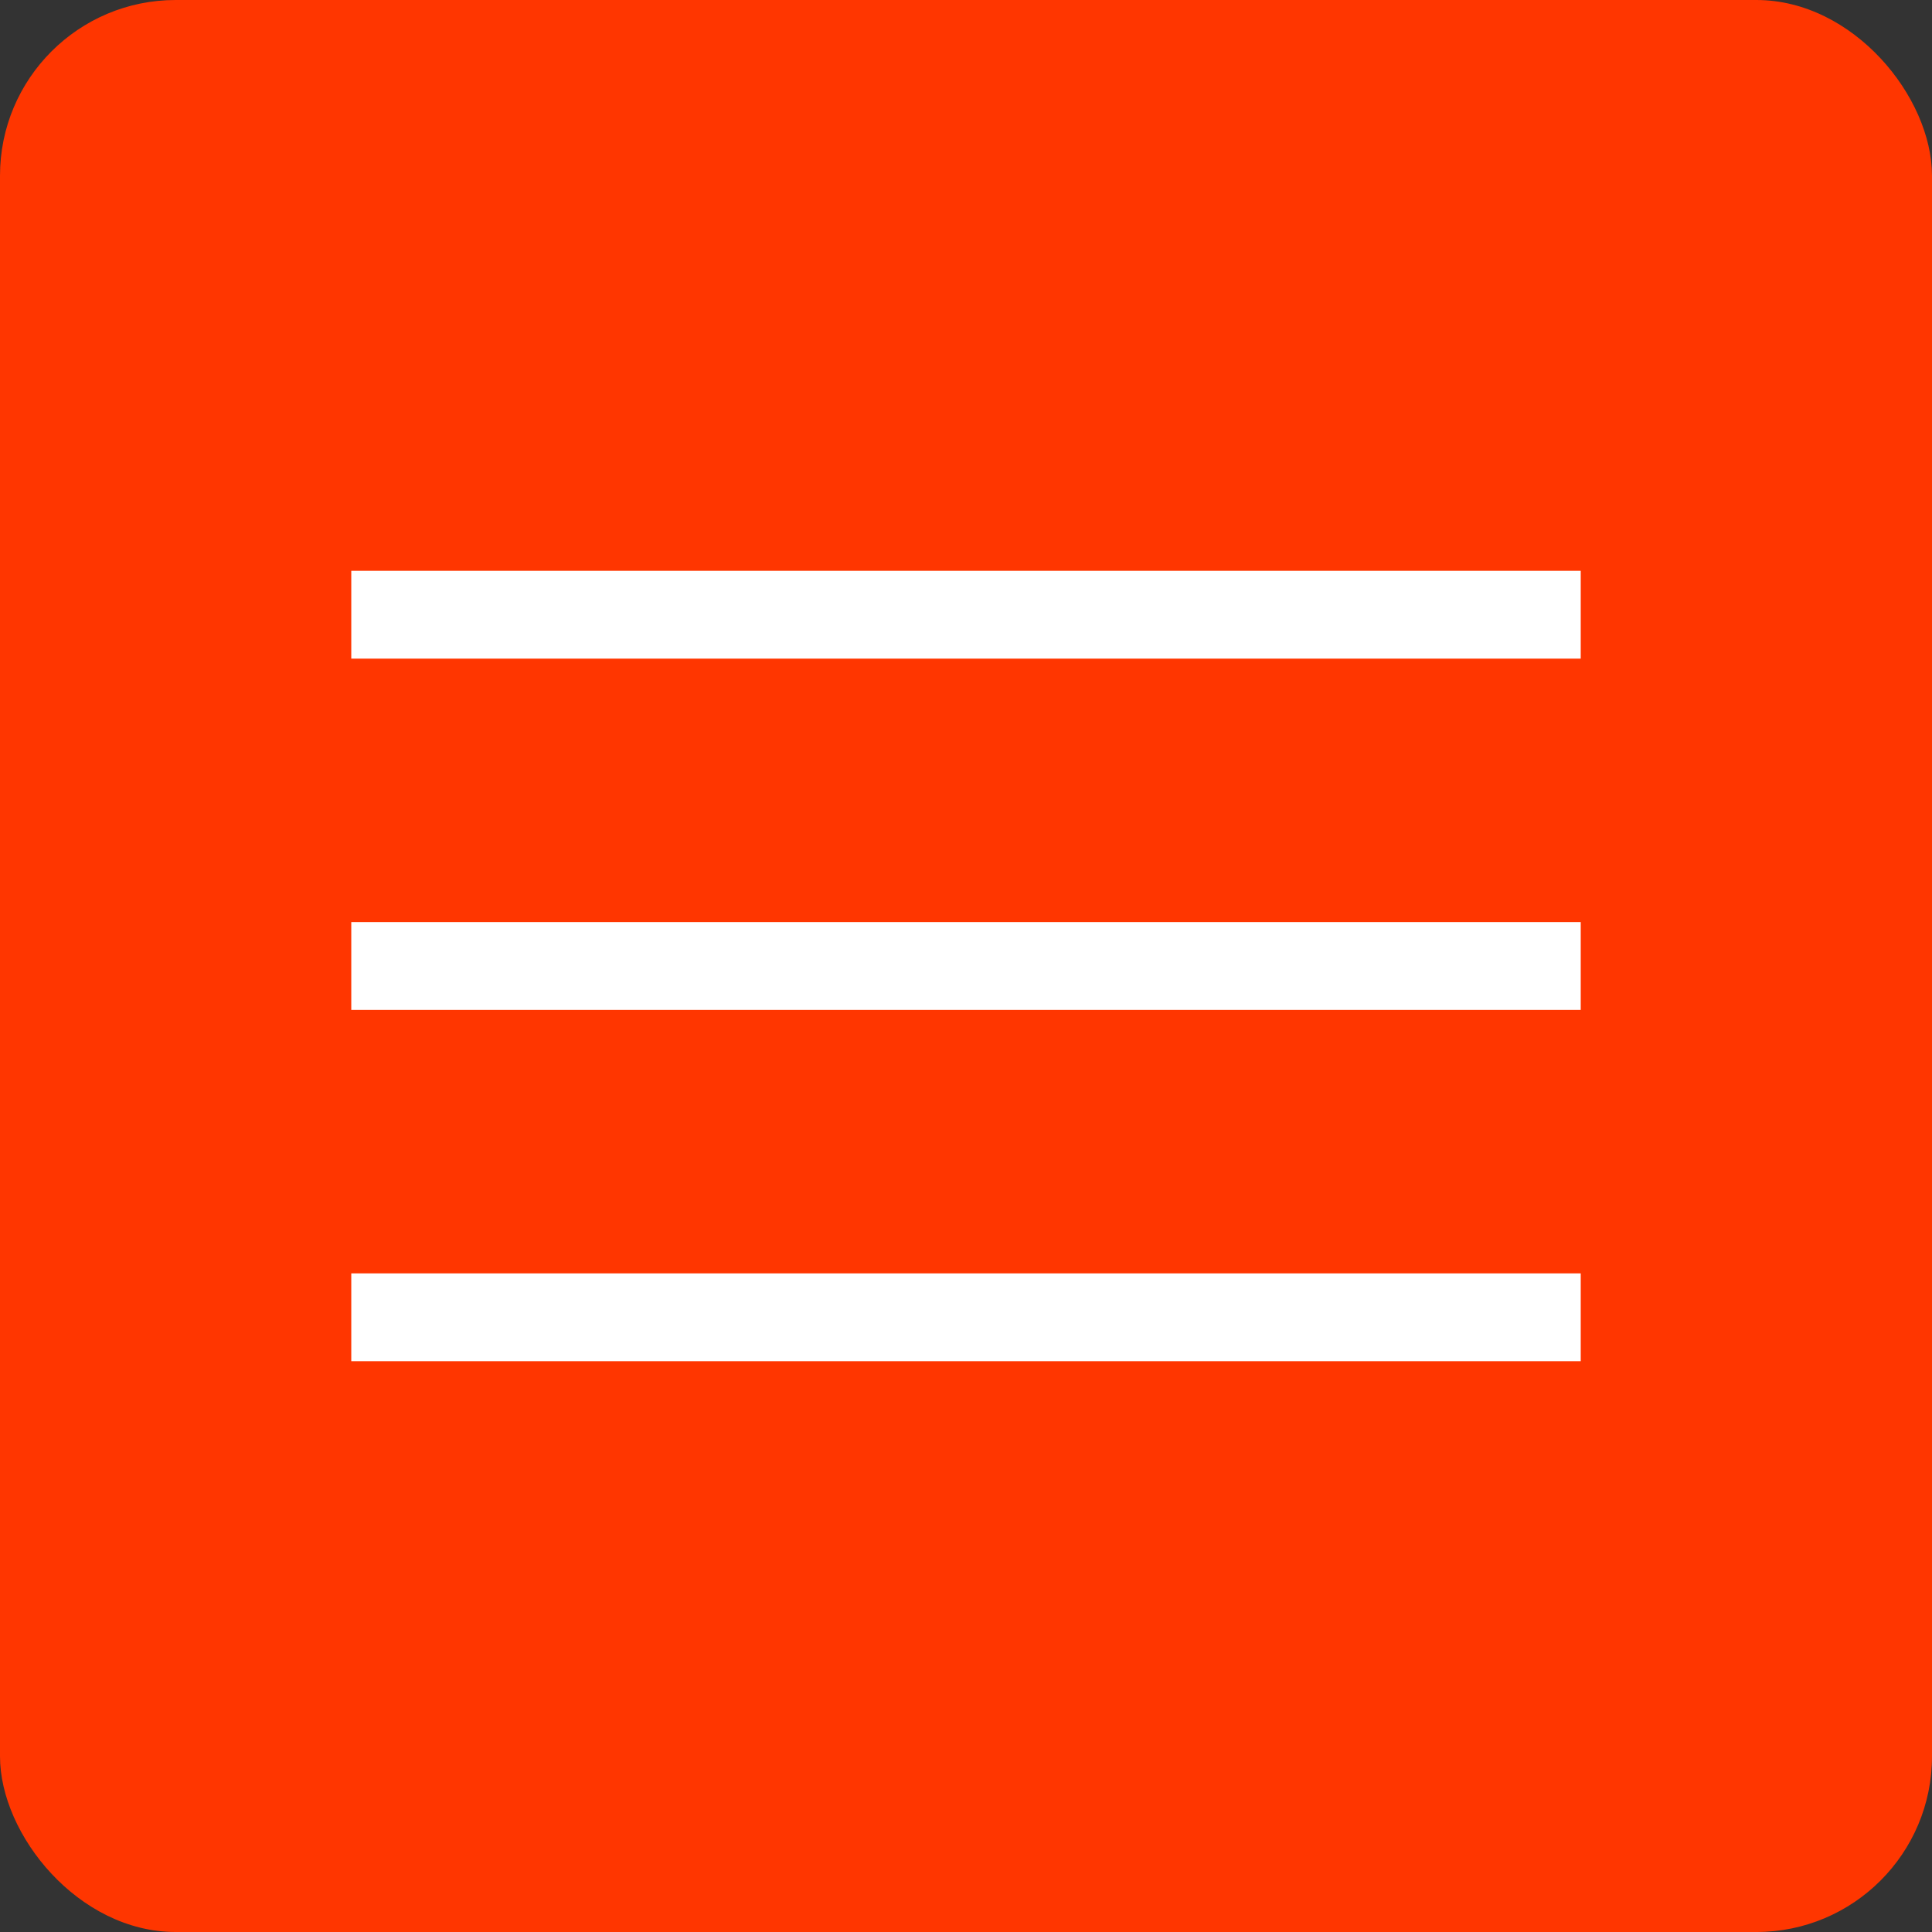
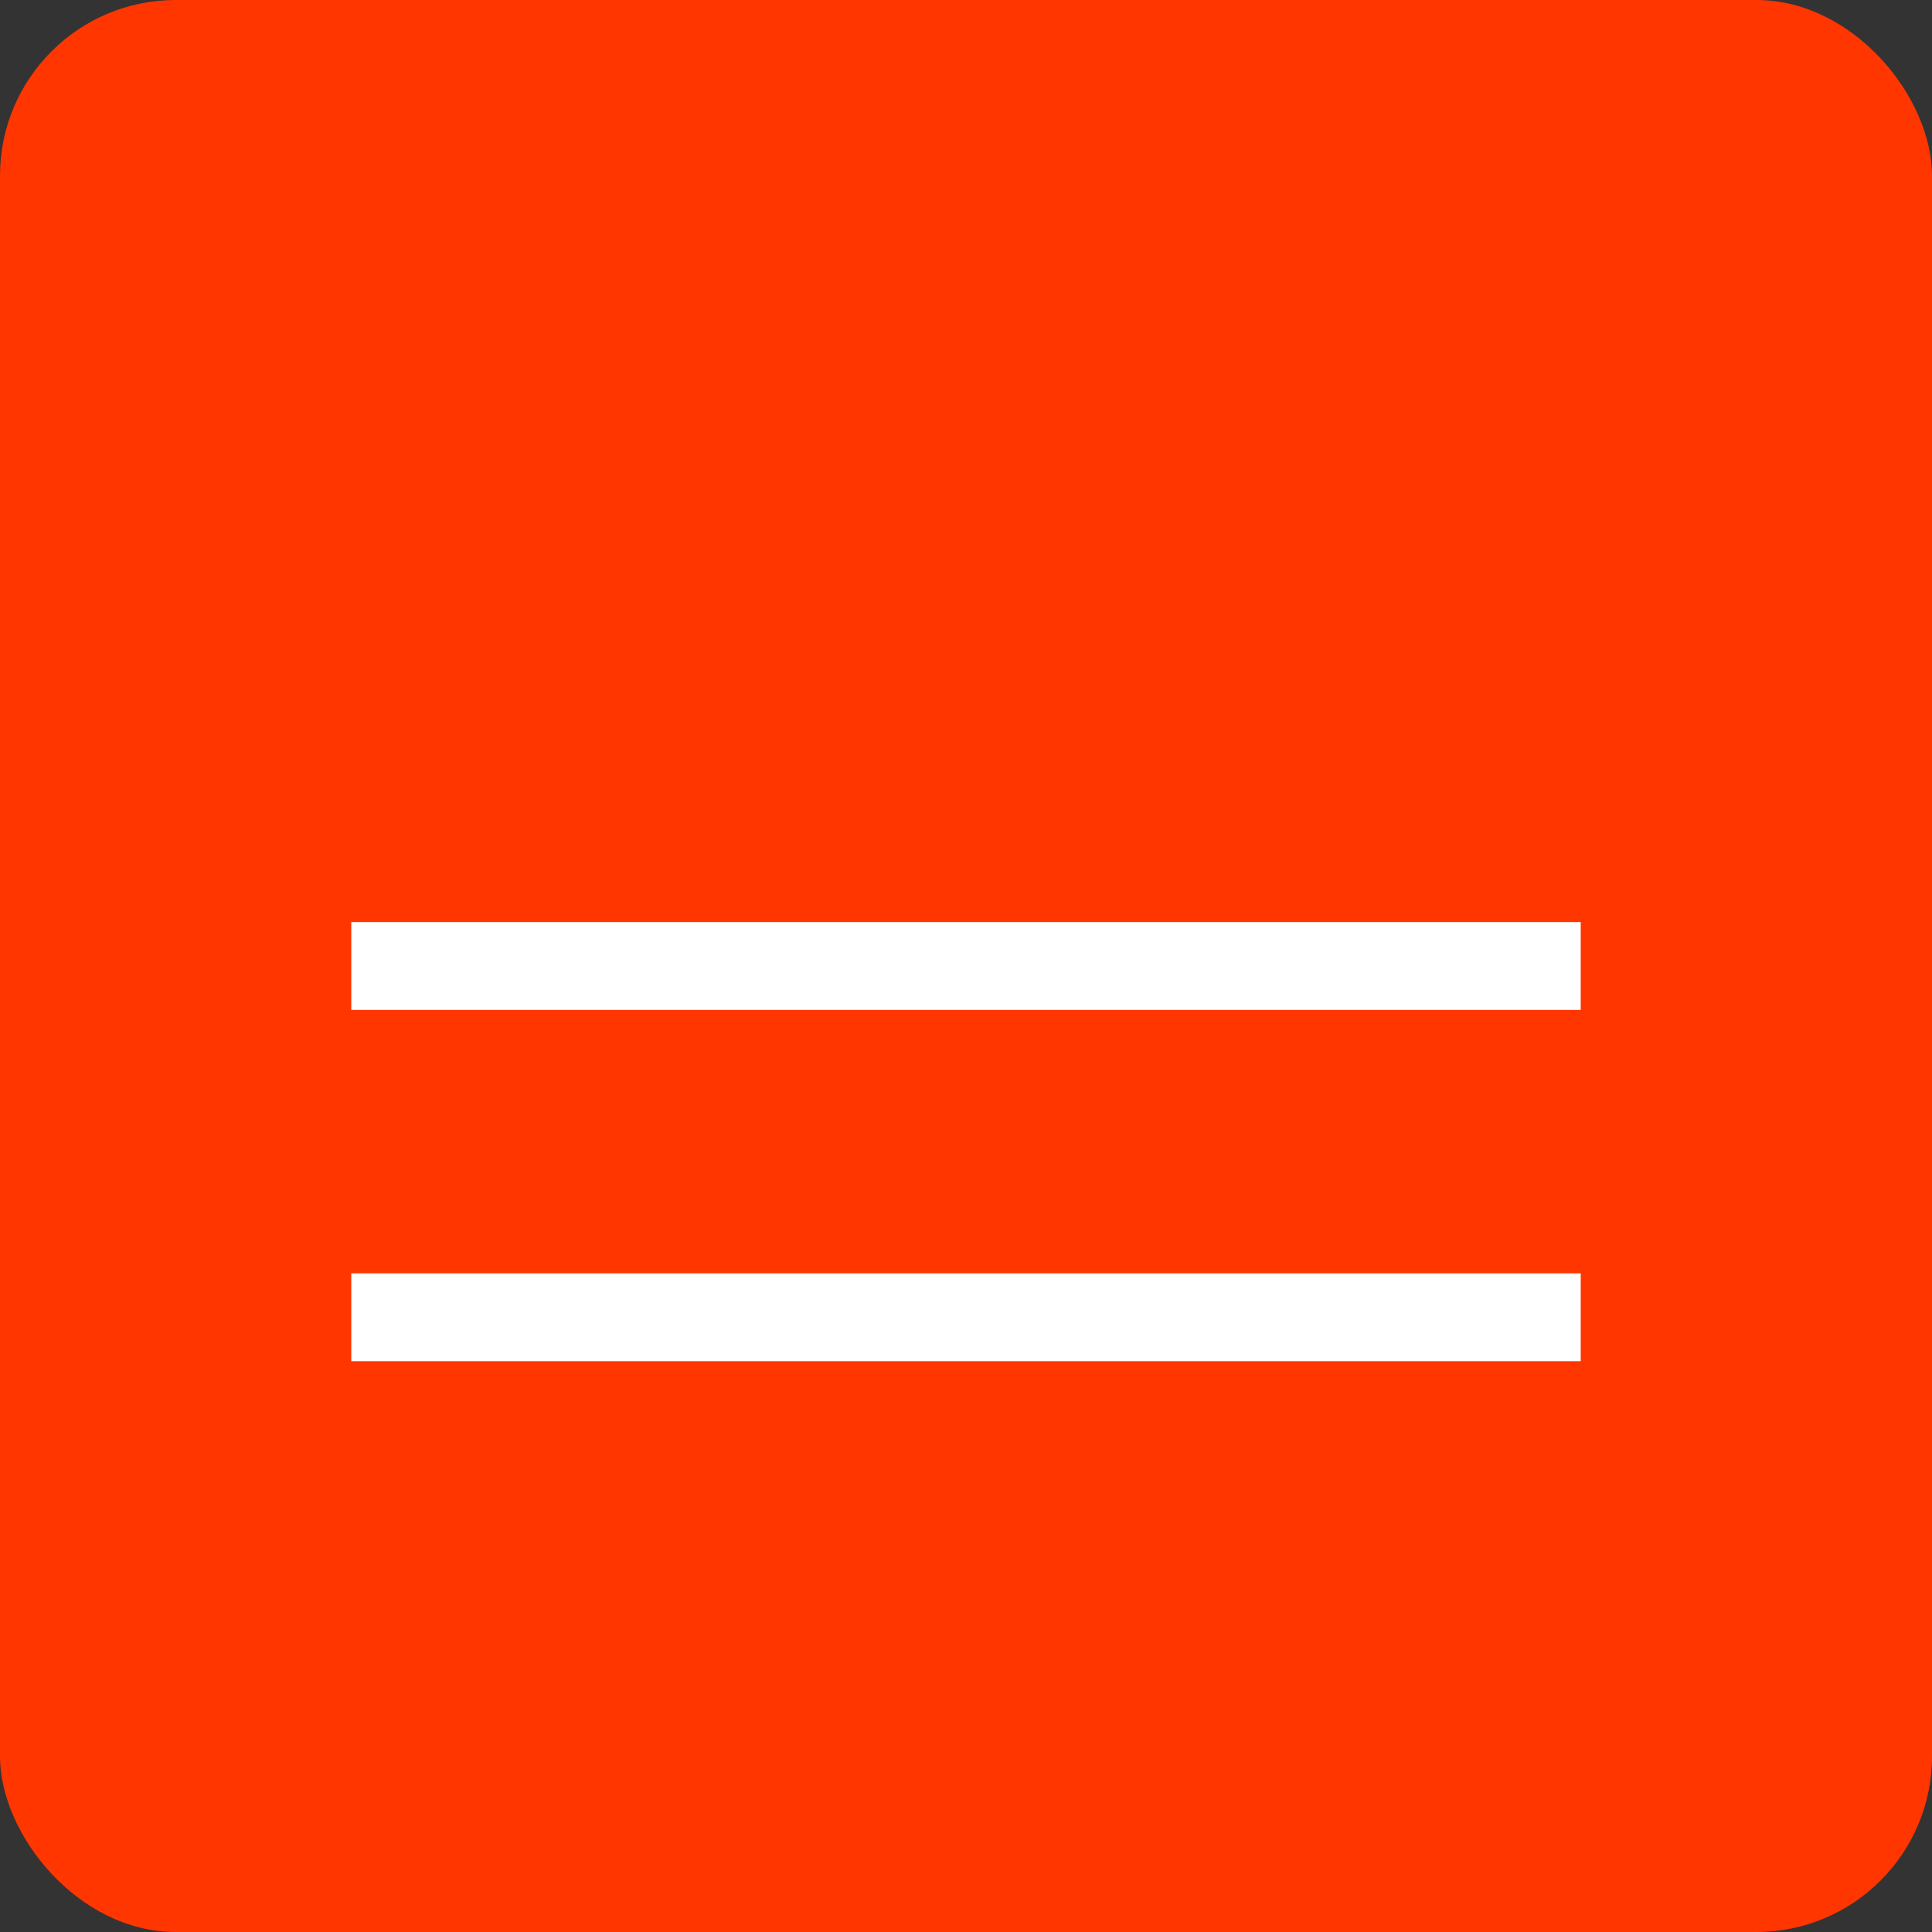
<svg xmlns="http://www.w3.org/2000/svg" width="44" height="44" viewBox="0 0 44 44" fill="none">
  <rect x="0" y="0" width="44" height="44" fill="#333333" stroke="none" />
  <rect width="44" height="44" rx="4" fill="#FF3600" />
-   <path d="M8 14L36 14" stroke="white" stroke-width="2" />
  <path d="M8 22L36 22" stroke="white" stroke-width="2" />
  <path d="M8 30L36 30" stroke="white" stroke-width="2" />
</svg>